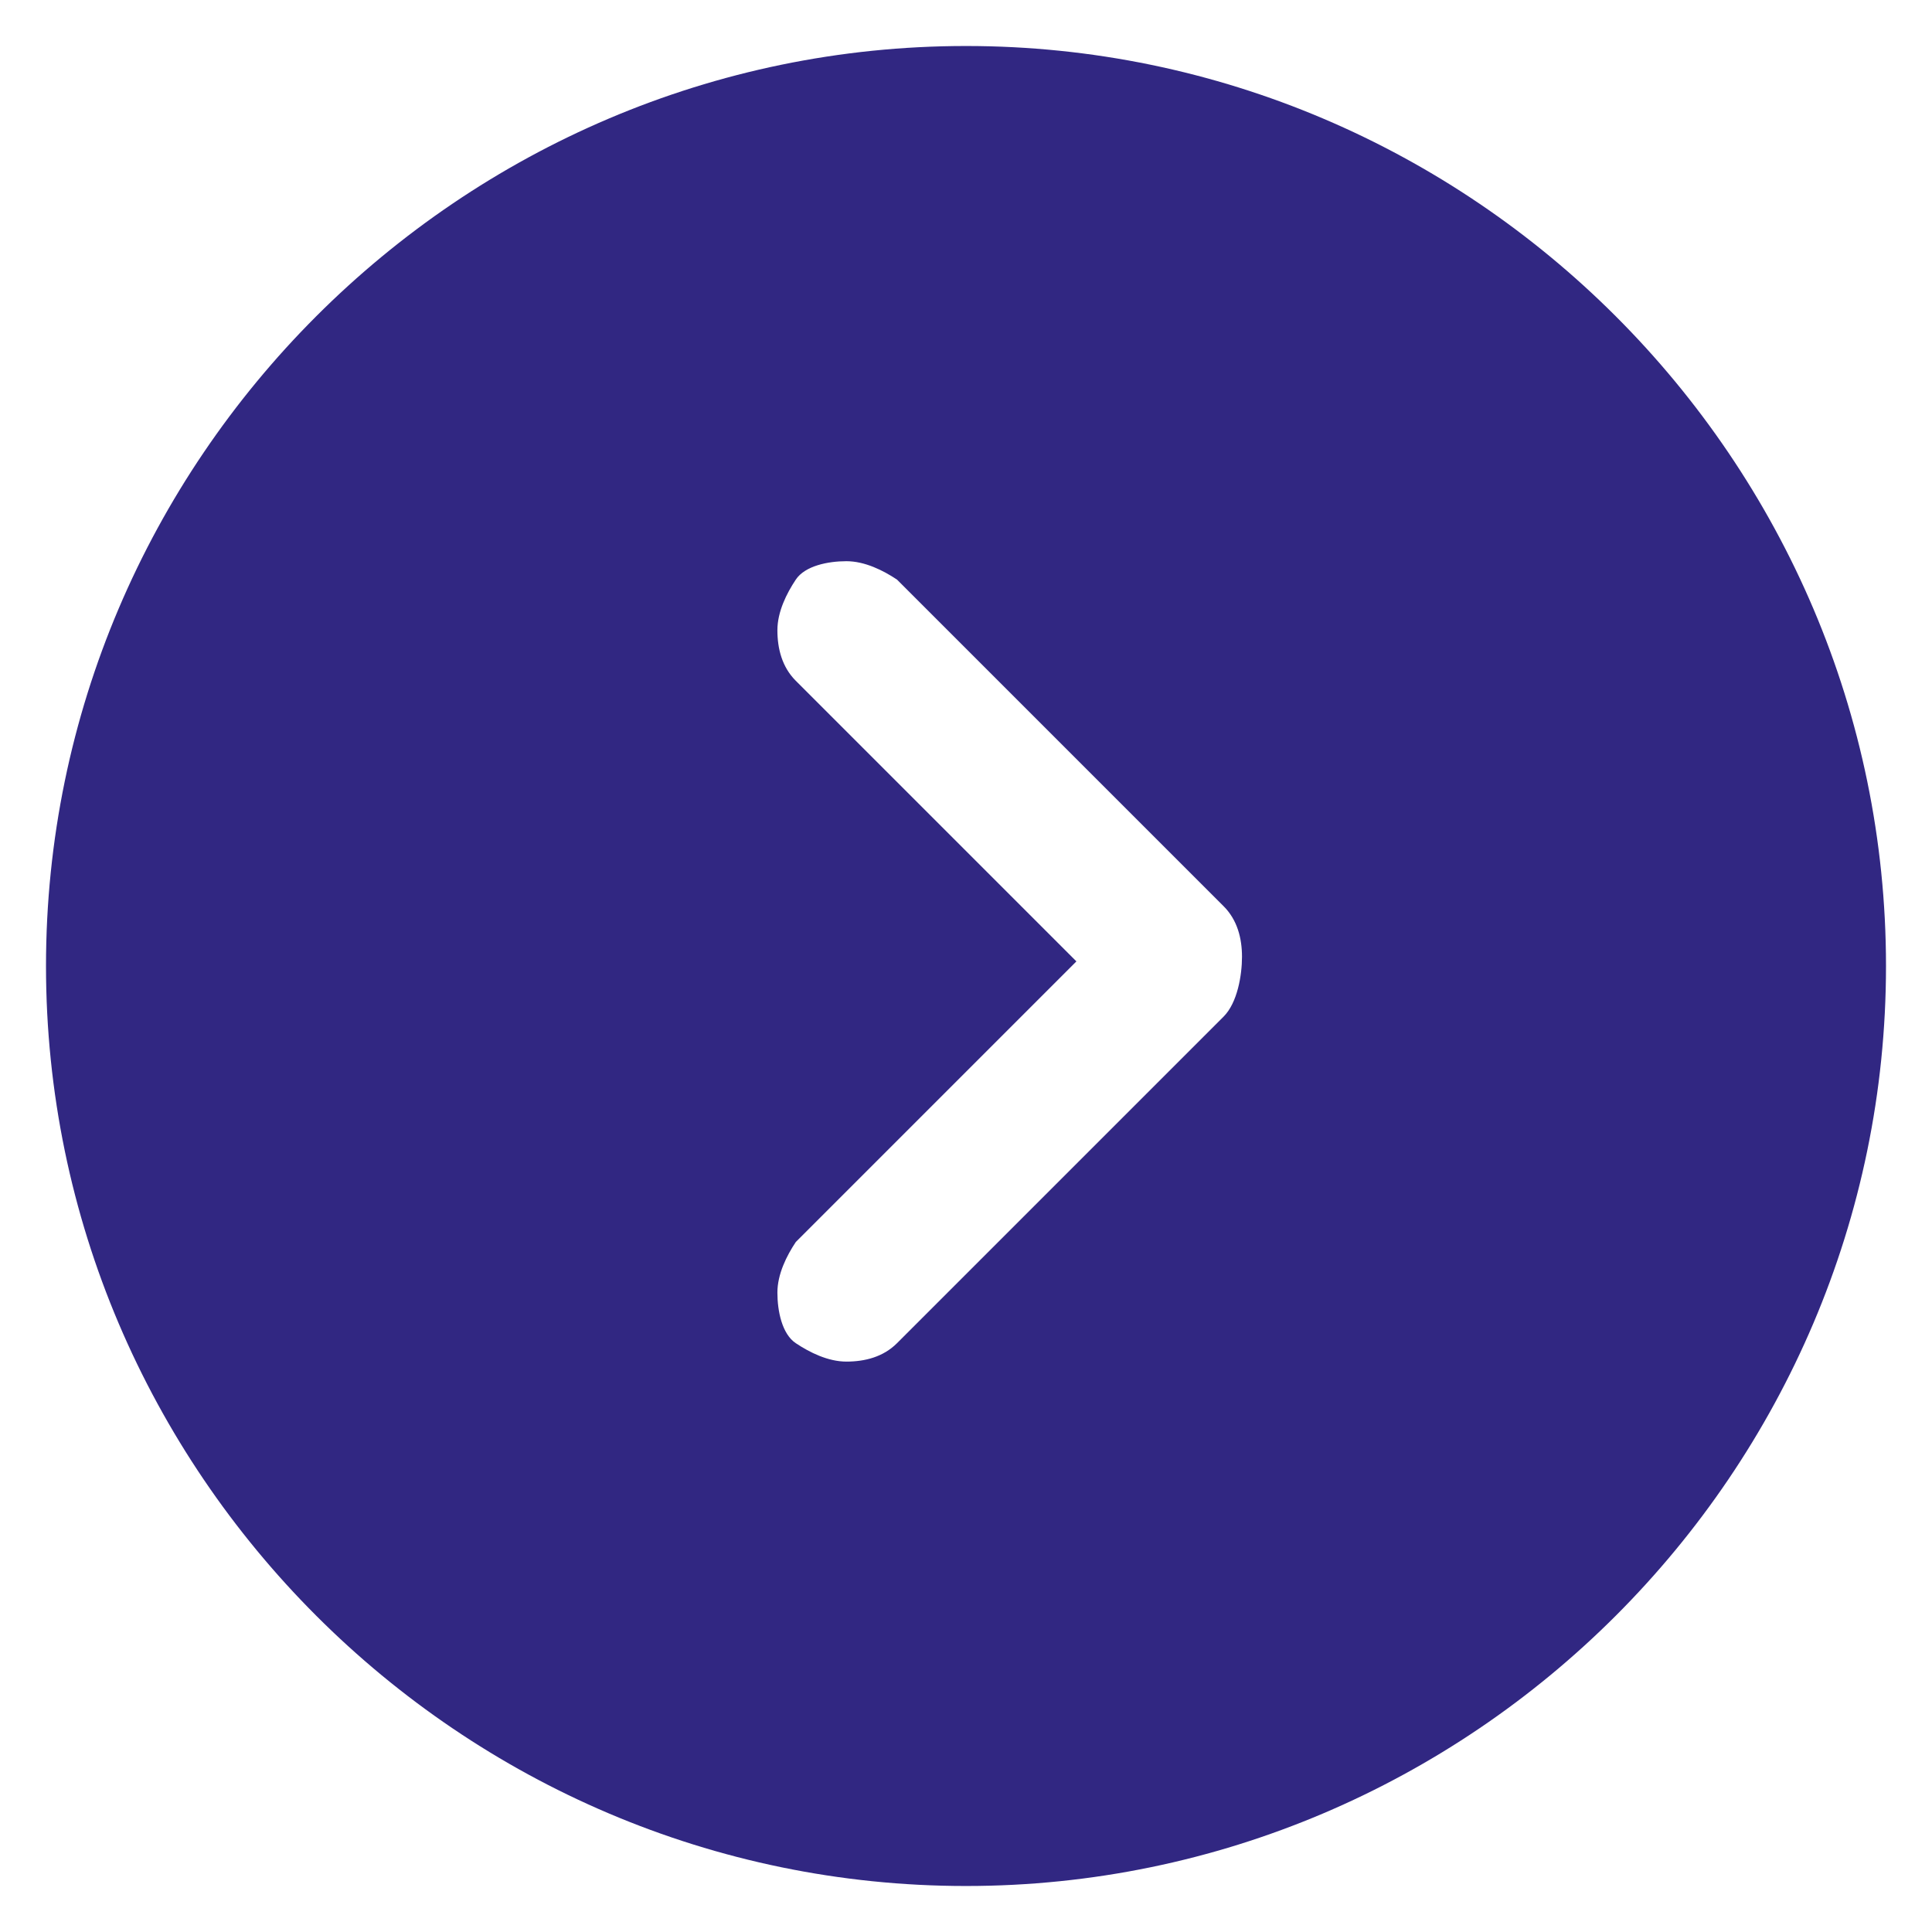
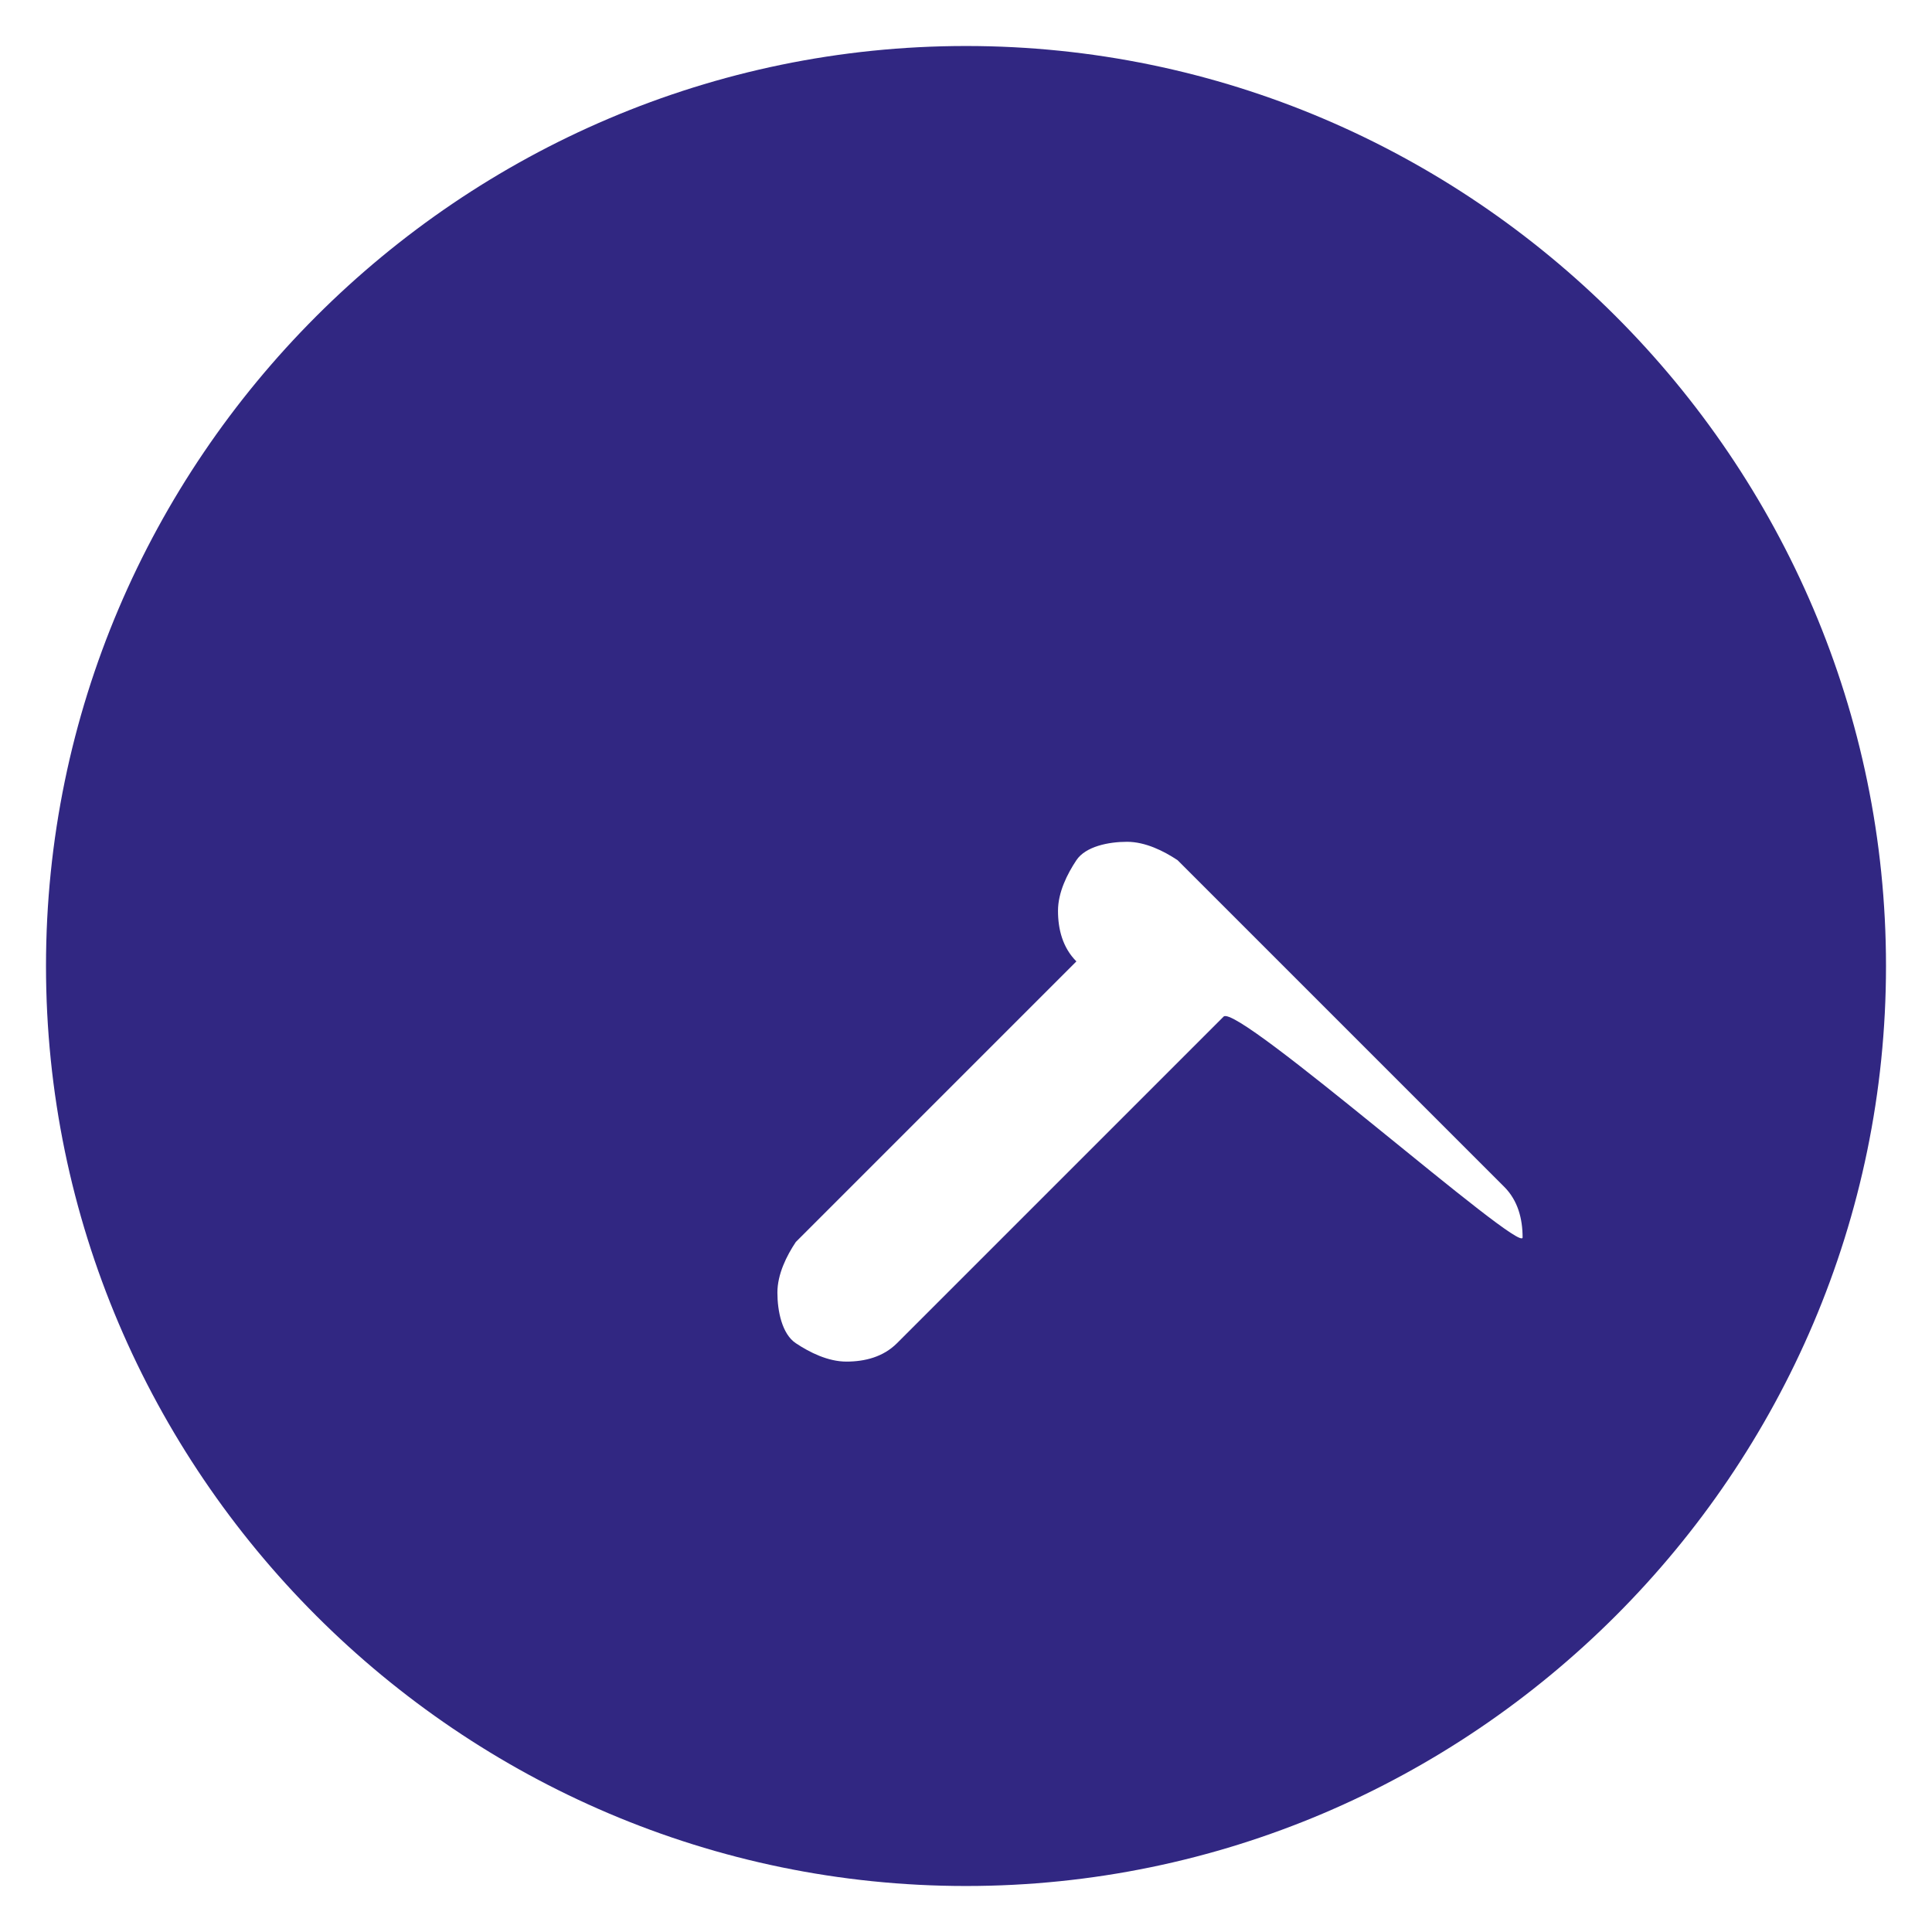
<svg xmlns="http://www.w3.org/2000/svg" version="1.1" id="Calque_1" x="0px" y="0px" width="42px" height="42px" viewBox="0 0 42 42" style="enable-background:new 0 0 42 42;" xml:space="preserve">
  <style type="text/css">
	.st0{fill:none;}
	.st1{fill:#312782;}
</style>
-   <rect y="0" class="st0" width="42" height="42" />
-   <path class="st1" d="M21,1C10,1,1,10,1,21s9,20,20,20s20-9,20-20S32,1,21,1z M26.6,22.1l-7.1,7.1c-0.3,0.3-0.7,0.4-1.1,0.4  s-0.8-0.2-1.1-0.4s-0.4-0.7-0.4-1.1s0.2-0.8,0.4-1.1l6.1-6.1l-6.1-6.1c-0.3-0.3-0.4-0.7-0.4-1.1s0.2-0.8,0.4-1.1s0.7-0.4,1.1-0.4  s0.8,0.2,1.1,0.4l7.1,7.1c0.3,0.3,0.4,0.7,0.4,1.1S26.9,21.8,26.6,22.1z" />
+   <path class="st1" d="M21,1C10,1,1,10,1,21s9,20,20,20s20-9,20-20S32,1,21,1z M26.6,22.1l-7.1,7.1c-0.3,0.3-0.7,0.4-1.1,0.4  s-0.8-0.2-1.1-0.4s-0.4-0.7-0.4-1.1s0.2-0.8,0.4-1.1l6.1-6.1c-0.3-0.3-0.4-0.7-0.4-1.1s0.2-0.8,0.4-1.1s0.7-0.4,1.1-0.4  s0.8,0.2,1.1,0.4l7.1,7.1c0.3,0.3,0.4,0.7,0.4,1.1S26.9,21.8,26.6,22.1z" />
</svg>